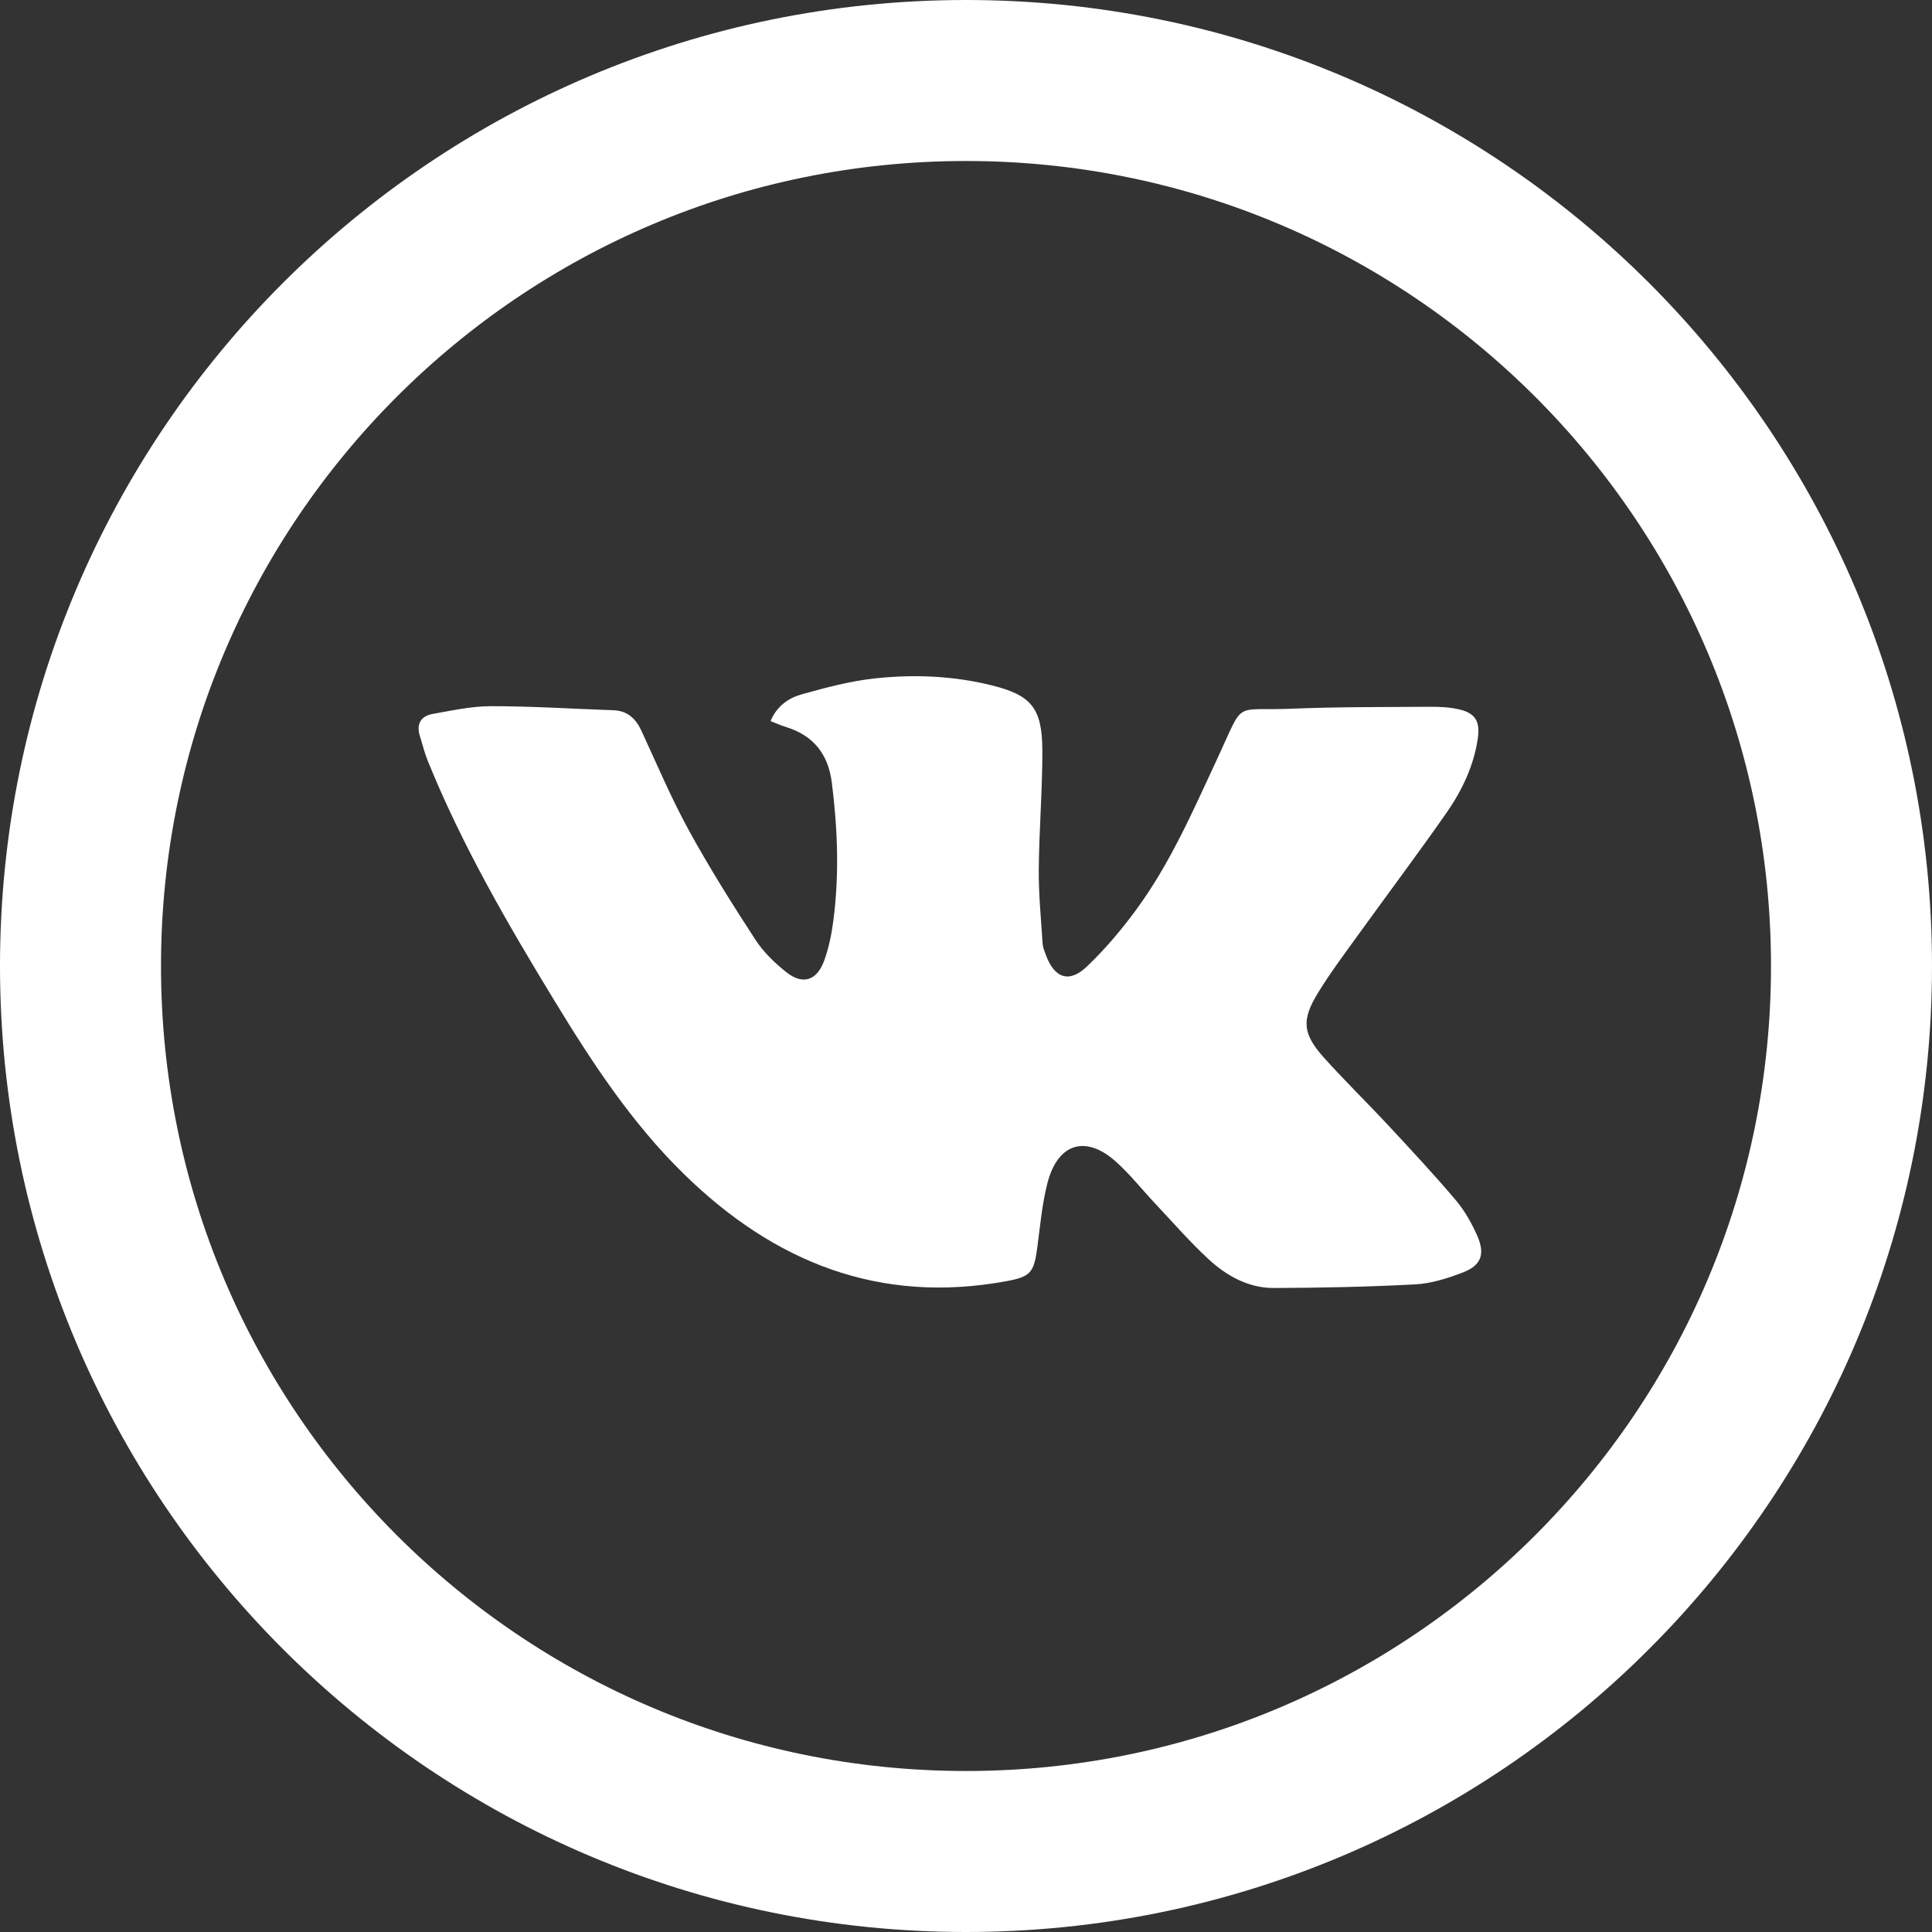
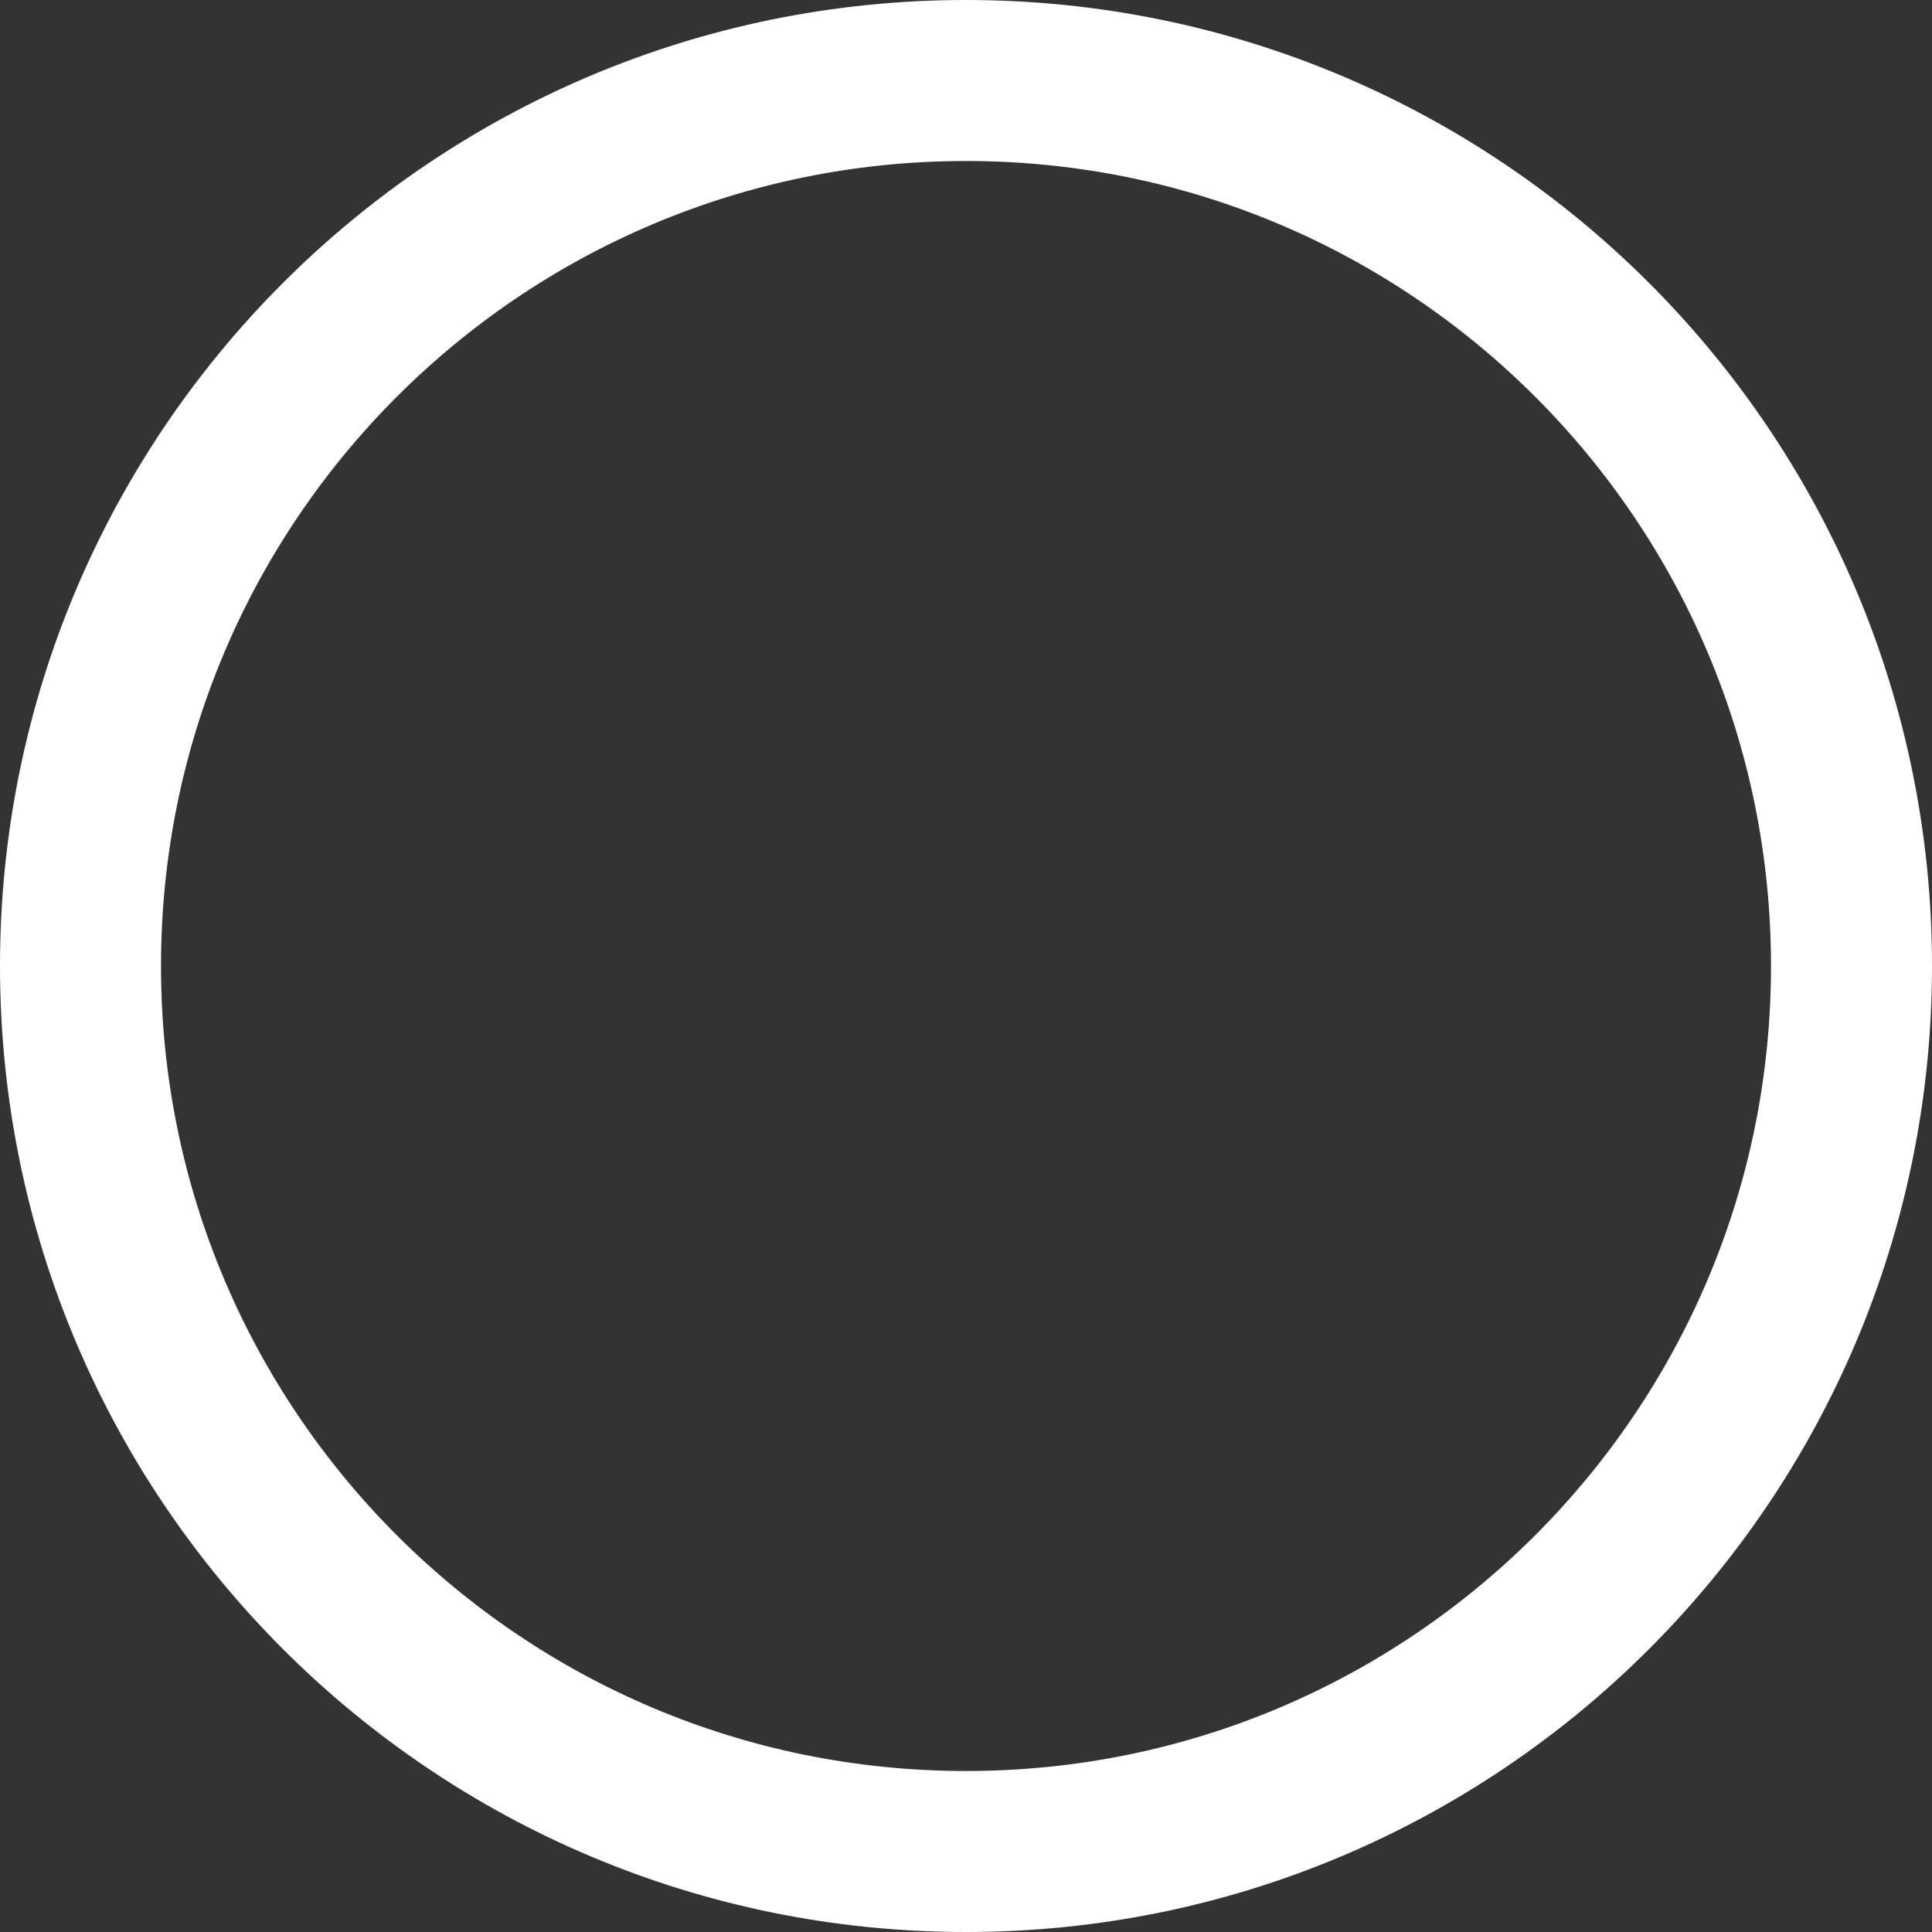
<svg xmlns="http://www.w3.org/2000/svg" width="60" height="60" viewBox="0 0 60 60" fill="none">
  <rect x="0" y="0" width="60" height="60" fill="#333333" stroke="none" />
-   <path d="M23.929 22.396C24.128 21.921 24.495 21.675 24.901 21.562C25.645 21.354 26.401 21.152 27.166 21.069C28.375 20.938 29.59 20.986 30.783 21.28C32.022 21.586 32.367 21.979 32.371 23.305C32.374 24.539 32.27 25.774 32.26 27.008C32.254 27.773 32.331 28.539 32.379 29.304C32.386 29.417 32.434 29.529 32.473 29.638C32.739 30.377 33.199 30.546 33.755 30.016C34.311 29.487 34.816 28.889 35.274 28.268C36.339 26.824 37.053 25.175 37.809 23.55C38.669 21.701 38.273 22.087 40.106 22.01C41.53 21.951 42.956 21.96 44.382 21.95C44.69 21.947 45.008 21.96 45.307 22.029C45.825 22.146 45.974 22.409 45.892 22.951C45.763 23.804 45.397 24.562 44.918 25.248C44.02 26.534 43.079 27.786 42.162 29.058C41.742 29.64 41.309 30.217 40.934 30.83C40.411 31.681 40.452 32.108 41.124 32.855C41.776 33.58 42.474 34.26 43.138 34.974C43.84 35.73 44.544 36.485 45.212 37.274C45.485 37.597 45.704 37.986 45.877 38.377C46.13 38.95 45.999 39.3 45.429 39.518C44.958 39.699 44.455 39.86 43.959 39.887C42.495 39.966 41.029 39.994 39.564 40C38.783 40.004 38.106 39.632 37.54 39.112C36.953 38.573 36.427 37.962 35.877 37.38C35.465 36.942 35.09 36.462 34.643 36.065C33.706 35.235 32.842 35.51 32.526 36.753C32.362 37.395 32.304 38.067 32.216 38.729C32.11 39.531 32.007 39.65 31.241 39.791C27.328 40.507 24.048 39.215 21.229 36.45C19.628 34.882 18.401 33.019 17.237 31.108C15.767 28.696 14.347 26.253 13.279 23.615C13.182 23.376 13.123 23.119 13.043 22.871C12.916 22.476 13.077 22.235 13.446 22.17C14.043 22.065 14.645 21.931 15.246 21.931C16.513 21.931 17.781 22.013 19.048 22.057C19.48 22.072 19.741 22.308 19.921 22.697C20.4 23.732 20.846 24.788 21.392 25.785C22.029 26.947 22.736 28.07 23.456 29.178C23.709 29.568 24.063 29.91 24.427 30.197C24.931 30.595 25.368 30.454 25.594 29.838C25.736 29.448 25.823 29.028 25.877 28.614C26.068 27.179 26.015 25.746 25.834 24.311C25.719 23.395 25.243 22.834 24.399 22.574C24.251 22.529 24.11 22.464 23.932 22.395L23.929 22.396Z" fill="white" />
  <path d="M57.5 30C57.5 45.188 45.188 57.5 30 57.5C14.812 57.5 2.5 45.188 2.5 30C2.5 14.812 14.812 2.5 30 2.5C45.188 2.5 57.5 14.812 57.5 30Z" stroke="white" stroke-width="5" stroke-miterlimit="10" />
</svg>